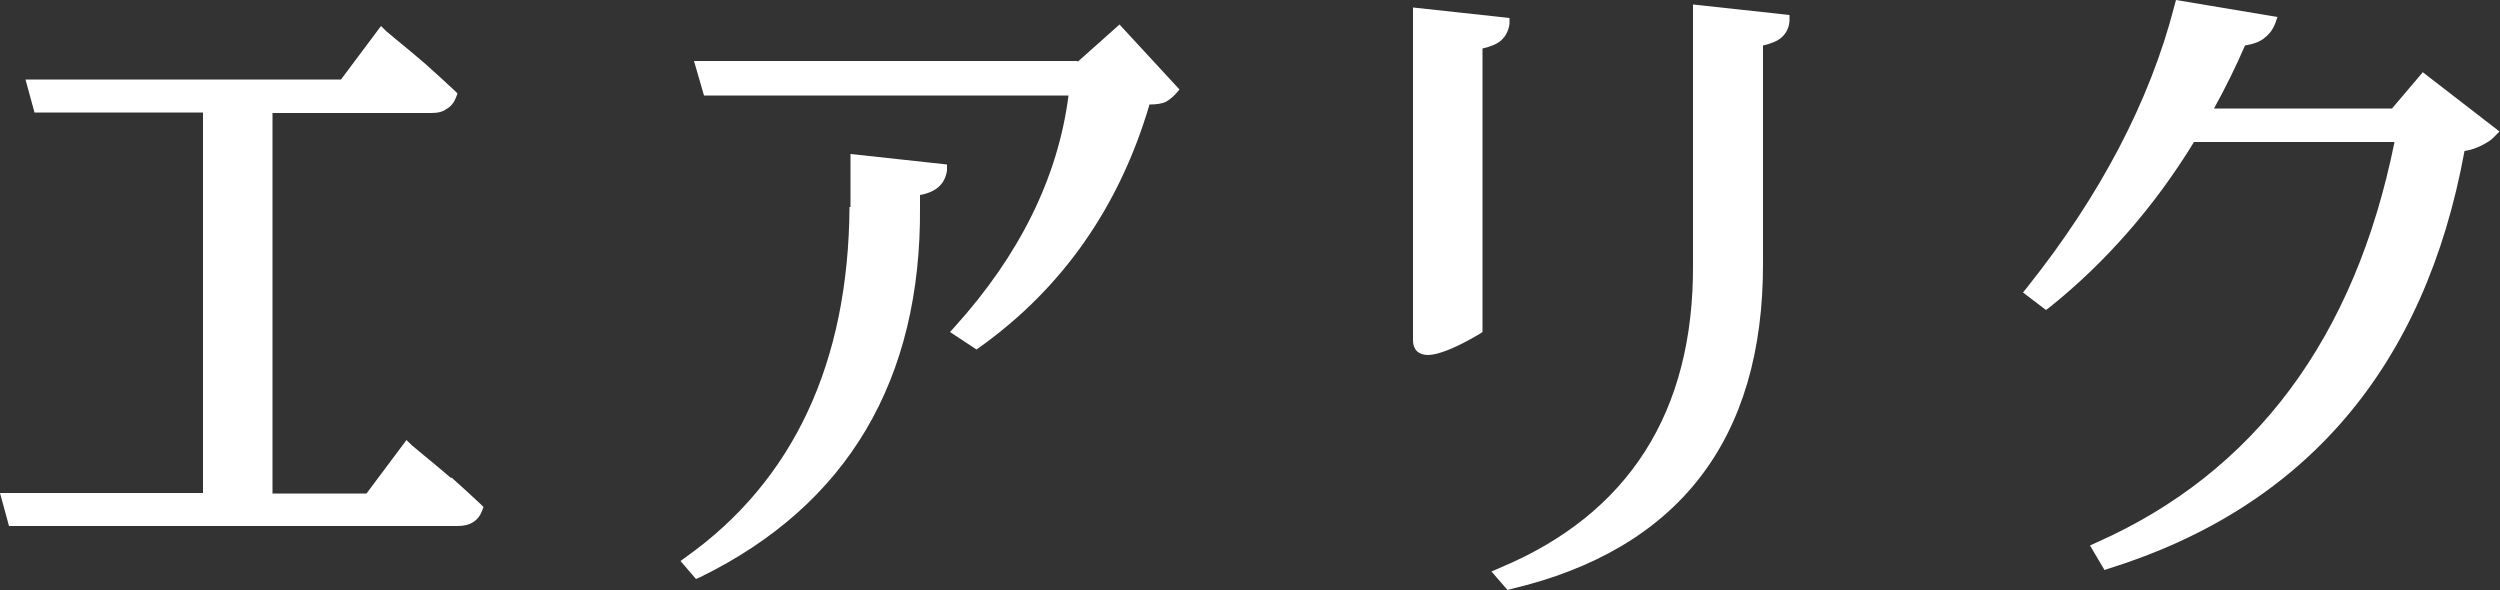
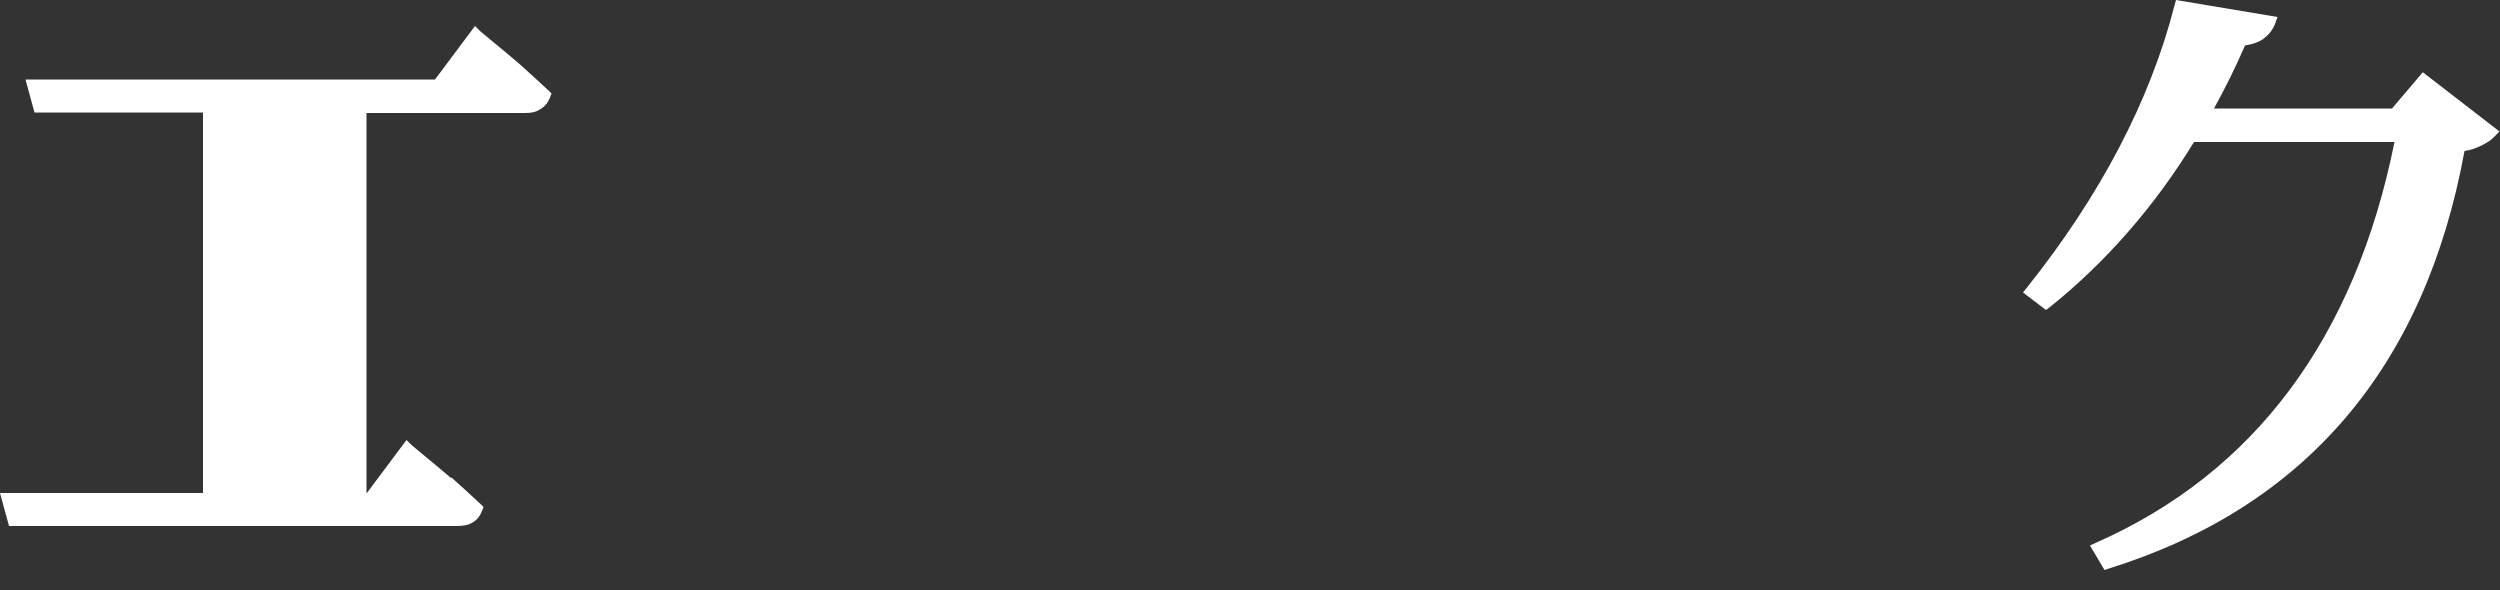
<svg xmlns="http://www.w3.org/2000/svg" id="_レイヤー_1" data-name="レイヤー_1" version="1.1" viewBox="0 0 500 118">
  <rect x="0" y="0" width="500" height="118" fill="#333333" stroke="none" />
  <defs>
    <style>
      .st0 {
        fill: #fff;
      }
    </style>
  </defs>
-   <path class="st0" d="M90.2,95.6c-2.1-1.8-3.9-3.3-5.5-4.6-1.4-1.2-2.2-1.8-2.4-2l-1-1-8,10.7h-18.8V22.6h31.7c1.3,0,2.3-.2,3.1-.8.9-.5,1.5-1.3,1.9-2.3l.3-.8-.6-.6c-1.8-1.7-3.8-3.5-5.8-5.3-2.1-1.8-3.9-3.3-5.5-4.6-1.4-1.2-2.2-1.8-2.4-2l-1-1-8,10.7H5.1l1.8,6.6h33.7v76.1H0l1.8,6.6h89.6c1.3,0,2.3-.2,3.1-.7.9-.5,1.5-1.3,1.9-2.3l.3-.8-.6-.6c-1.8-1.7-3.8-3.5-5.8-5.3Z" />
+   <path class="st0" d="M90.2,95.6c-2.1-1.8-3.9-3.3-5.5-4.6-1.4-1.2-2.2-1.8-2.4-2l-1-1-8,10.7V22.6h31.7c1.3,0,2.3-.2,3.1-.8.9-.5,1.5-1.3,1.9-2.3l.3-.8-.6-.6c-1.8-1.7-3.8-3.5-5.8-5.3-2.1-1.8-3.9-3.3-5.5-4.6-1.4-1.2-2.2-1.8-2.4-2l-1-1-8,10.7H5.1l1.8,6.6h33.7v76.1H0l1.8,6.6h89.6c1.3,0,2.3-.2,3.1-.7.9-.5,1.5-1.3,1.9-2.3l.3-.8-.6-.6c-1.8-1.7-3.8-3.5-5.8-5.3Z" />
  <g>
-     <path class="st0" d="M169.9,41.4c-.2,31.1-11.2,54.7-32.7,70l-1.1.8,3.1,3.6.9-.4c29.4-14.4,44.2-39.4,43.9-74.1v-2.3c1.7-.3,2.9-.9,3.7-1.6,1-.9,1.5-2,1.7-3.3v-1.2c.1,0-19.3-2.1-19.3-2.1v10.6Z" />
-     <path class="st0" d="M215.4,12.2h-76.6l2,6.9h72.9c-2.1,16.4-9.8,31.9-22.7,46.2l-1,1.1,5.3,3.5.7-.5c16.5-11.8,27.9-28.1,33.9-48.5,1.5,0,2.5-.2,3.2-.5.7-.4,1.4-.9,2.1-1.7l.7-.8-12-13-8.3,7.4Z" />
-   </g>
+     </g>
  <g>
-     <path class="st0" d="M301.9,4.8v-1.2c.1,0-19.3-2.1-19.3-2.1v66.6c0,1.8,1.1,2.9,3,2.9s5.4-1.3,10.3-4.2l.6-.4V9.7c1.7-.4,2.9-.9,3.7-1.6,1-.9,1.5-2,1.7-3.3Z" />
-     <path class="st0" d="M338.6,52.8c.2,29.5-12.8,50-38.7,60.8l-1.6.7,3.2,3.7.7-.2c33.5-7.9,50.5-29.9,50.4-65.2V9.1c1.7-.4,2.9-.9,3.7-1.6,1-.9,1.5-2,1.6-3.3v-1.2c.1,0-19.3-2.1-19.3-2.1v51.9Z" />
-   </g>
+     </g>
  <path class="st0" d="M484.6,14.4l-6.2,7.3h-35.6c2.2-4,4.3-8.2,6.2-12.6,1.8-.3,3.1-.8,4-1.6,1-.8,1.6-1.7,2-2.7l.5-1.4-20.3-3.4-.3,1.1c-4.9,19.1-14.9,38.1-29.5,56.4l-.8,1,4.6,3.5.8-.6c11.2-9,20.9-20.1,28.8-33h40.1c-7.9,39.2-28,66.1-59.6,80.1l-1.3.6,2.9,4.9.9-.3c39.3-12.3,63.2-40.3,71.1-83.5,1.3-.2,2.4-.6,3.4-1.1,1.2-.6,2.1-1.2,2.6-1.8l1-1-15.4-11.9Z" />
</svg>